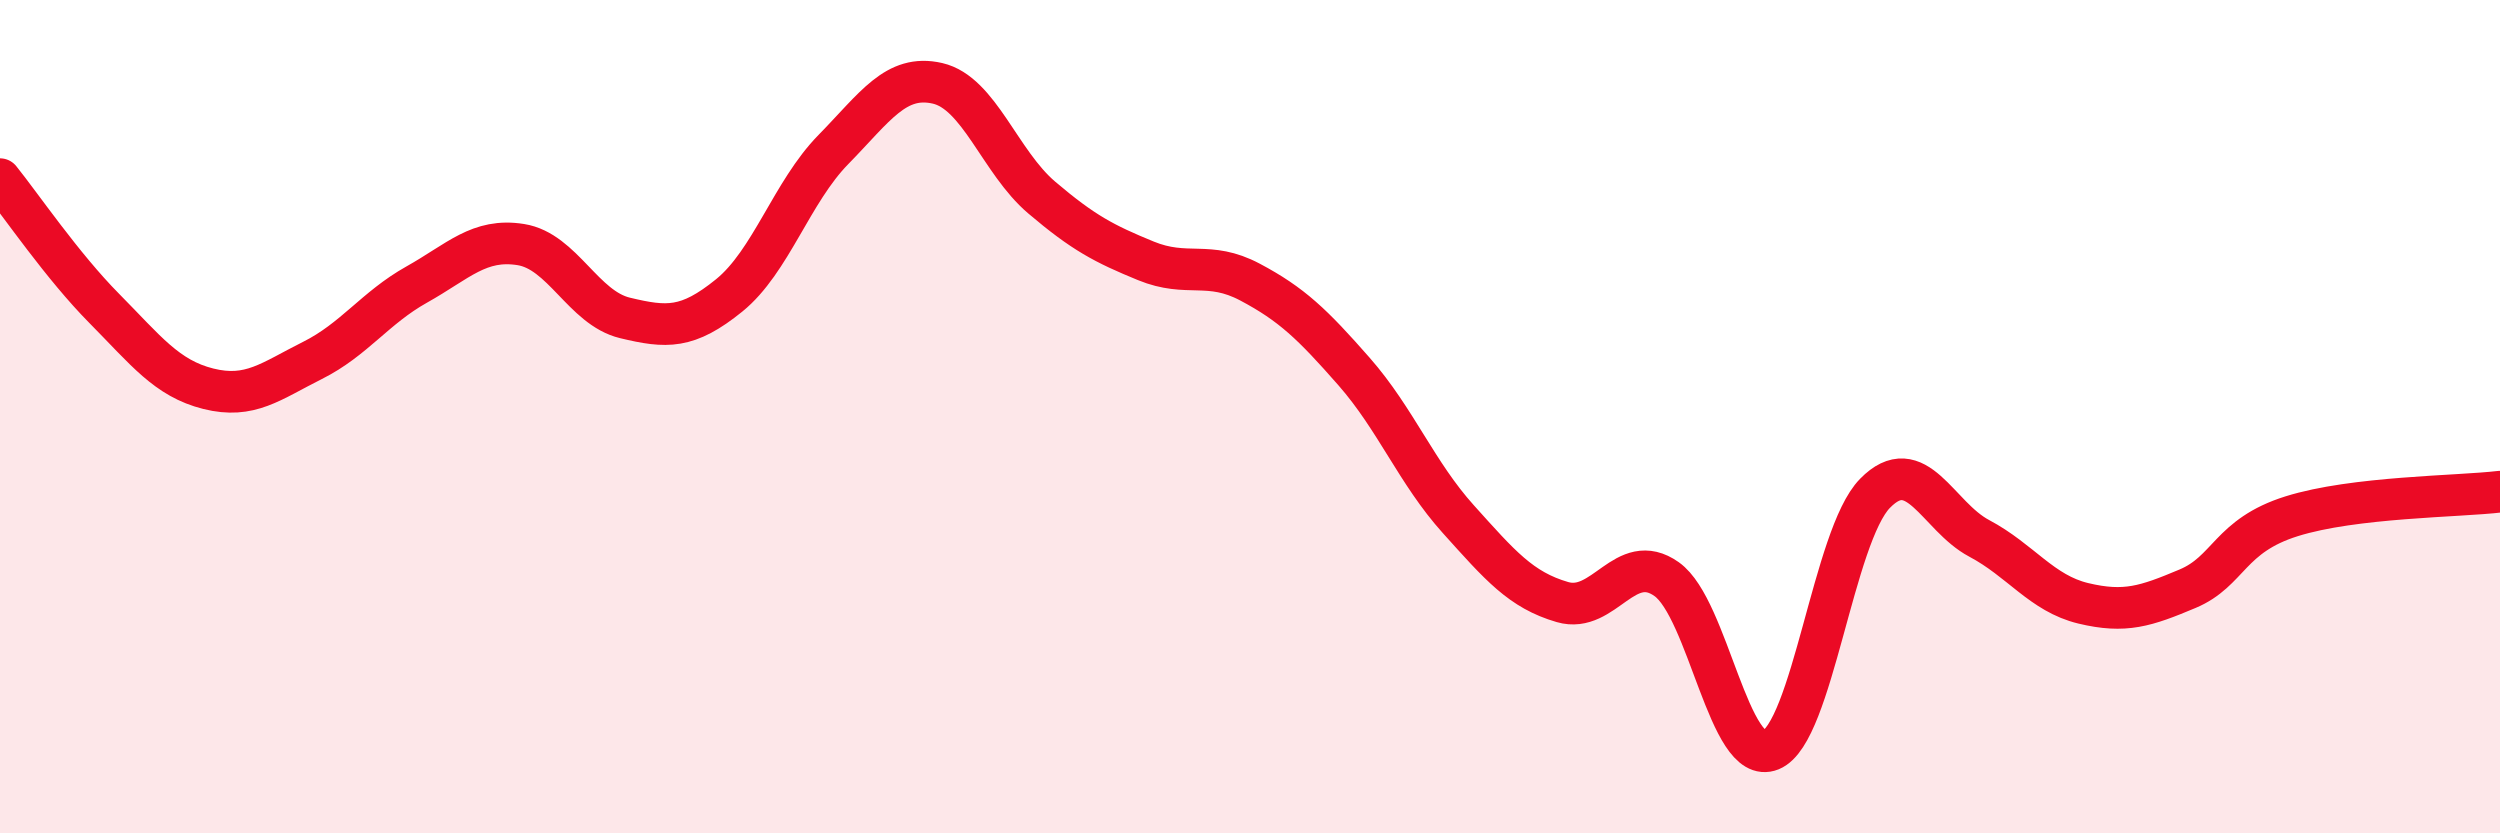
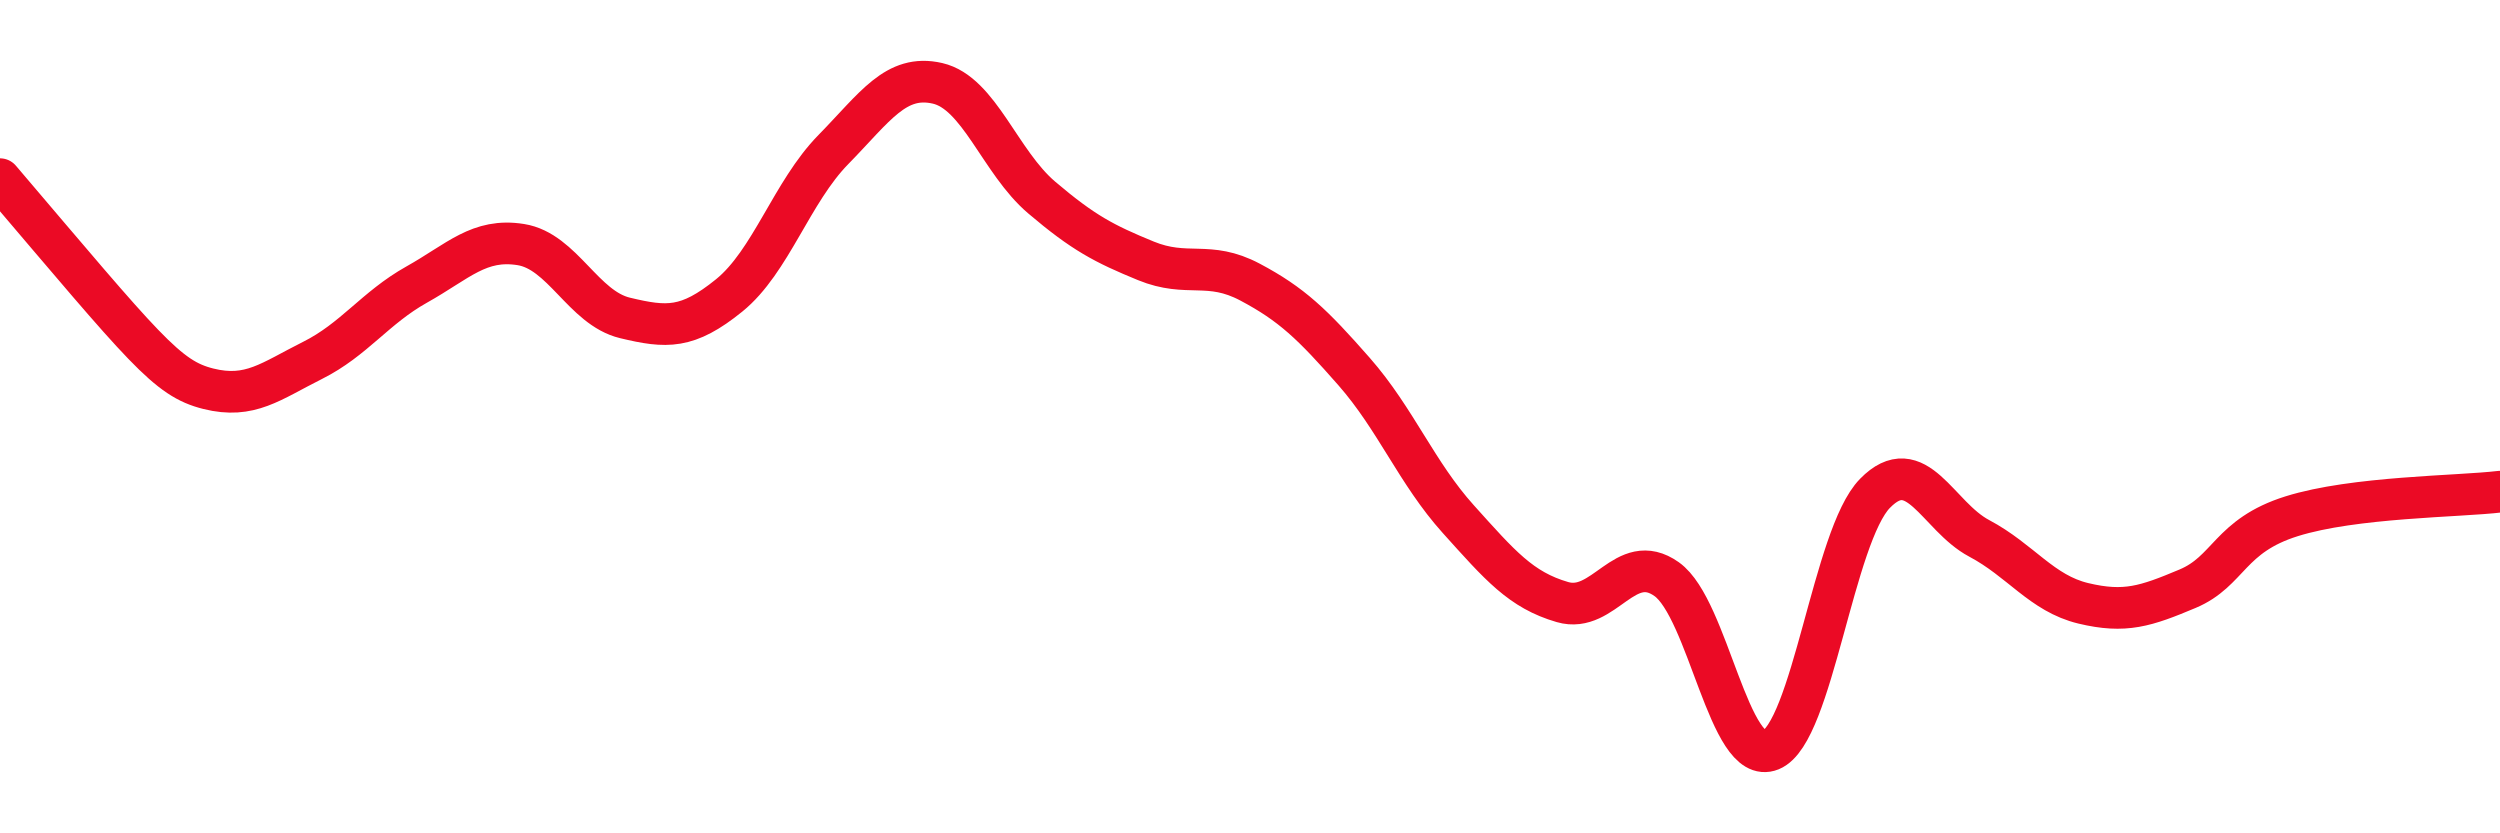
<svg xmlns="http://www.w3.org/2000/svg" width="60" height="20" viewBox="0 0 60 20">
-   <path d="M 0,4.3 C 0.5,4.92 1.5,6.39 2.5,7.4 C 3.5,8.41 4,9.08 5,9.33 C 6,9.58 6.5,9.15 7.5,8.65 C 8.5,8.15 9,7.39 10,6.83 C 11,6.27 11.5,5.71 12.5,5.87 C 13.5,6.03 14,7.39 15,7.63 C 16,7.87 16.5,7.9 17.5,7.09 C 18.5,6.28 19,4.61 20,3.59 C 21,2.57 21.5,1.77 22.5,2 C 23.5,2.23 24,3.89 25,4.74 C 26,5.59 26.5,5.85 27.5,6.26 C 28.5,6.67 29,6.24 30,6.77 C 31,7.3 31.5,7.78 32.5,8.92 C 33.5,10.06 34,11.35 35,12.46 C 36,13.57 36.5,14.16 37.5,14.45 C 38.5,14.74 39,13.19 40,13.9 C 41,14.61 41.5,18.41 42.5,18 C 43.5,17.59 44,12.86 45,11.84 C 46,10.82 46.5,12.39 47.5,12.92 C 48.5,13.45 49,14.24 50,14.48 C 51,14.72 51.5,14.55 52.5,14.13 C 53.5,13.71 53.5,12.86 55,12.39 C 56.5,11.92 59,11.92 60,11.8L60 20L0 20Z" fill="#EB0A25" opacity="0.1" stroke-linecap="round" stroke-linejoin="round" />
-   <path d="M 0,4.3 C 0.5,4.92 1.5,6.39 2.5,7.4 C 3.5,8.41 4,9.08 5,9.33 C 6,9.58 6.5,9.15 7.5,8.65 C 8.5,8.15 9,7.39 10,6.83 C 11,6.27 11.5,5.71 12.5,5.87 C 13.5,6.03 14,7.39 15,7.63 C 16,7.87 16.5,7.9 17.5,7.09 C 18.5,6.28 19,4.61 20,3.59 C 21,2.57 21.5,1.77 22.5,2 C 23.5,2.23 24,3.89 25,4.74 C 26,5.59 26.5,5.85 27.5,6.26 C 28.5,6.67 29,6.24 30,6.77 C 31,7.3 31.5,7.78 32.5,8.92 C 33.5,10.06 34,11.35 35,12.46 C 36,13.57 36.5,14.16 37.5,14.45 C 38.5,14.74 39,13.19 40,13.9 C 41,14.61 41.5,18.41 42.5,18 C 43.5,17.59 44,12.86 45,11.84 C 46,10.82 46.5,12.39 47.5,12.92 C 48.5,13.45 49,14.24 50,14.48 C 51,14.72 51.5,14.55 52.5,14.13 C 53.5,13.71 53.5,12.86 55,12.39 C 56.5,11.92 59,11.92 60,11.8" stroke="#EB0A25" stroke-width="1" fill="none" stroke-linecap="round" stroke-linejoin="round" />
+   <path d="M 0,4.3 C 3.5,8.41 4,9.08 5,9.33 C 6,9.58 6.5,9.15 7.5,8.65 C 8.5,8.15 9,7.39 10,6.83 C 11,6.27 11.5,5.71 12.5,5.87 C 13.5,6.03 14,7.39 15,7.63 C 16,7.87 16.5,7.9 17.5,7.09 C 18.5,6.28 19,4.61 20,3.59 C 21,2.57 21.5,1.77 22.5,2 C 23.5,2.23 24,3.89 25,4.74 C 26,5.59 26.5,5.85 27.5,6.26 C 28.5,6.67 29,6.24 30,6.77 C 31,7.3 31.5,7.78 32.5,8.92 C 33.5,10.06 34,11.35 35,12.46 C 36,13.57 36.5,14.16 37.5,14.45 C 38.5,14.74 39,13.19 40,13.9 C 41,14.61 41.5,18.41 42.5,18 C 43.5,17.59 44,12.86 45,11.84 C 46,10.82 46.5,12.39 47.5,12.92 C 48.5,13.45 49,14.24 50,14.48 C 51,14.72 51.5,14.55 52.5,14.13 C 53.5,13.71 53.5,12.86 55,12.39 C 56.5,11.92 59,11.92 60,11.8" stroke="#EB0A25" stroke-width="1" fill="none" stroke-linecap="round" stroke-linejoin="round" />
</svg>